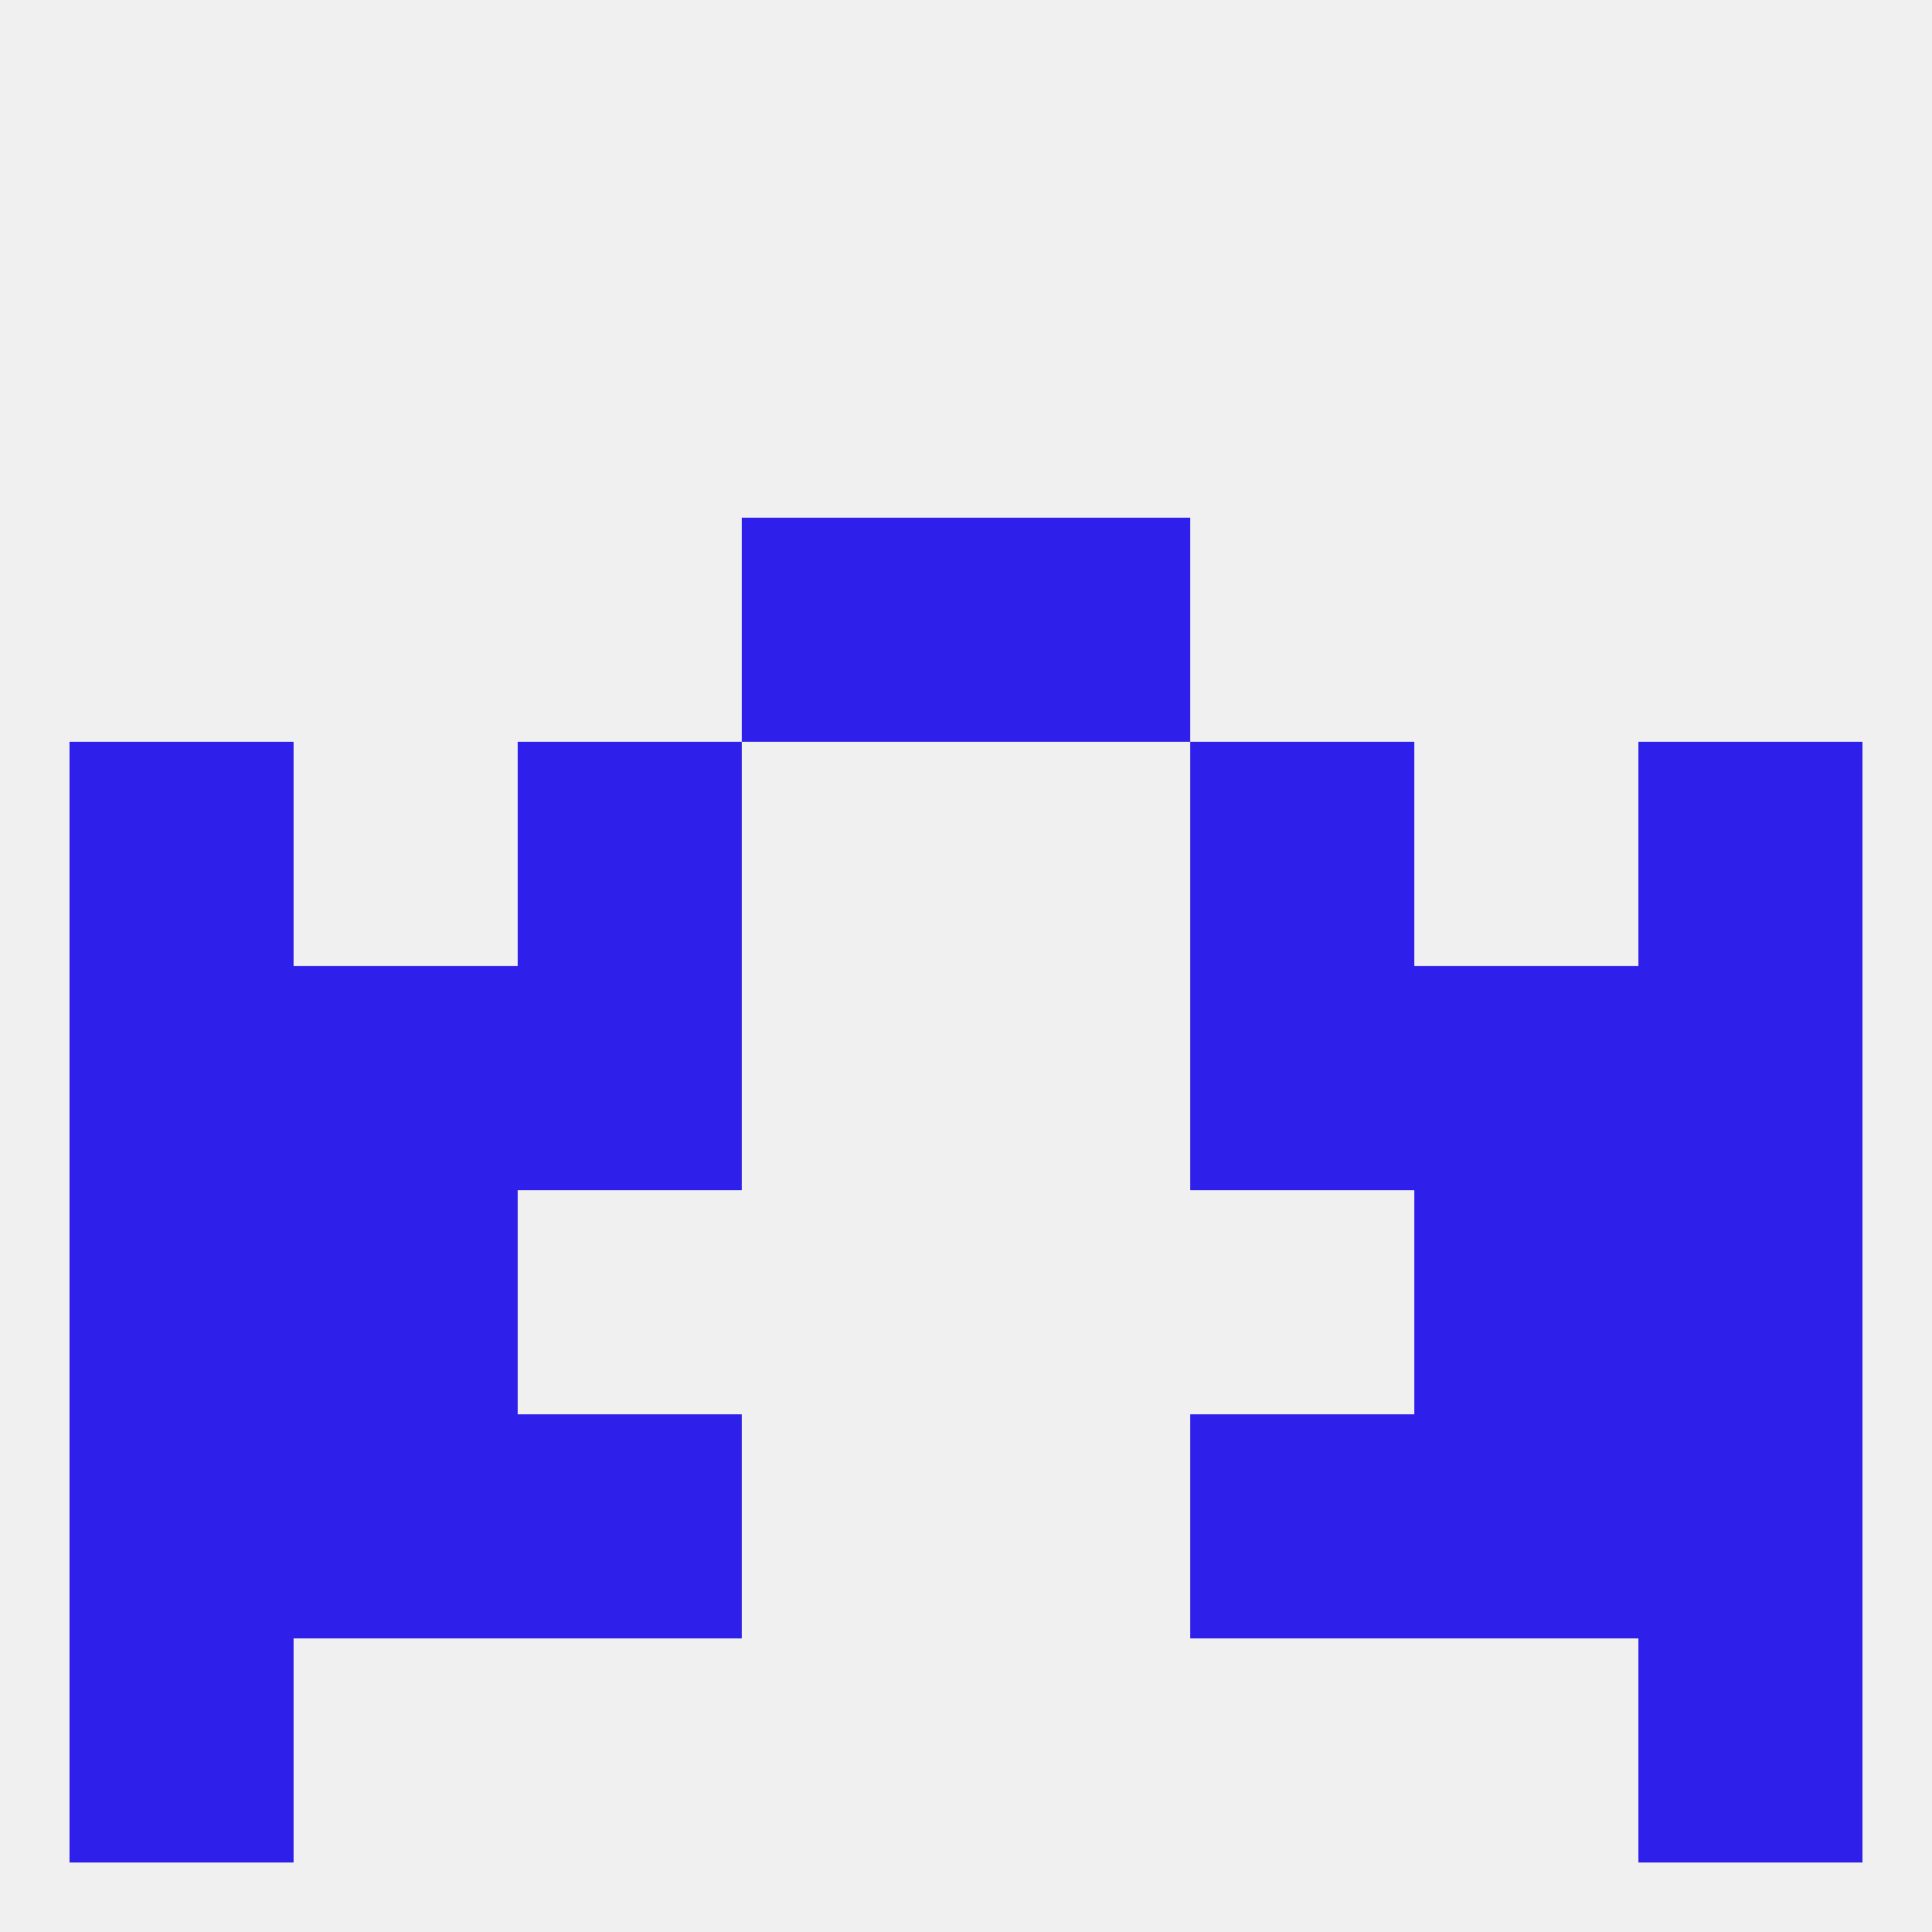
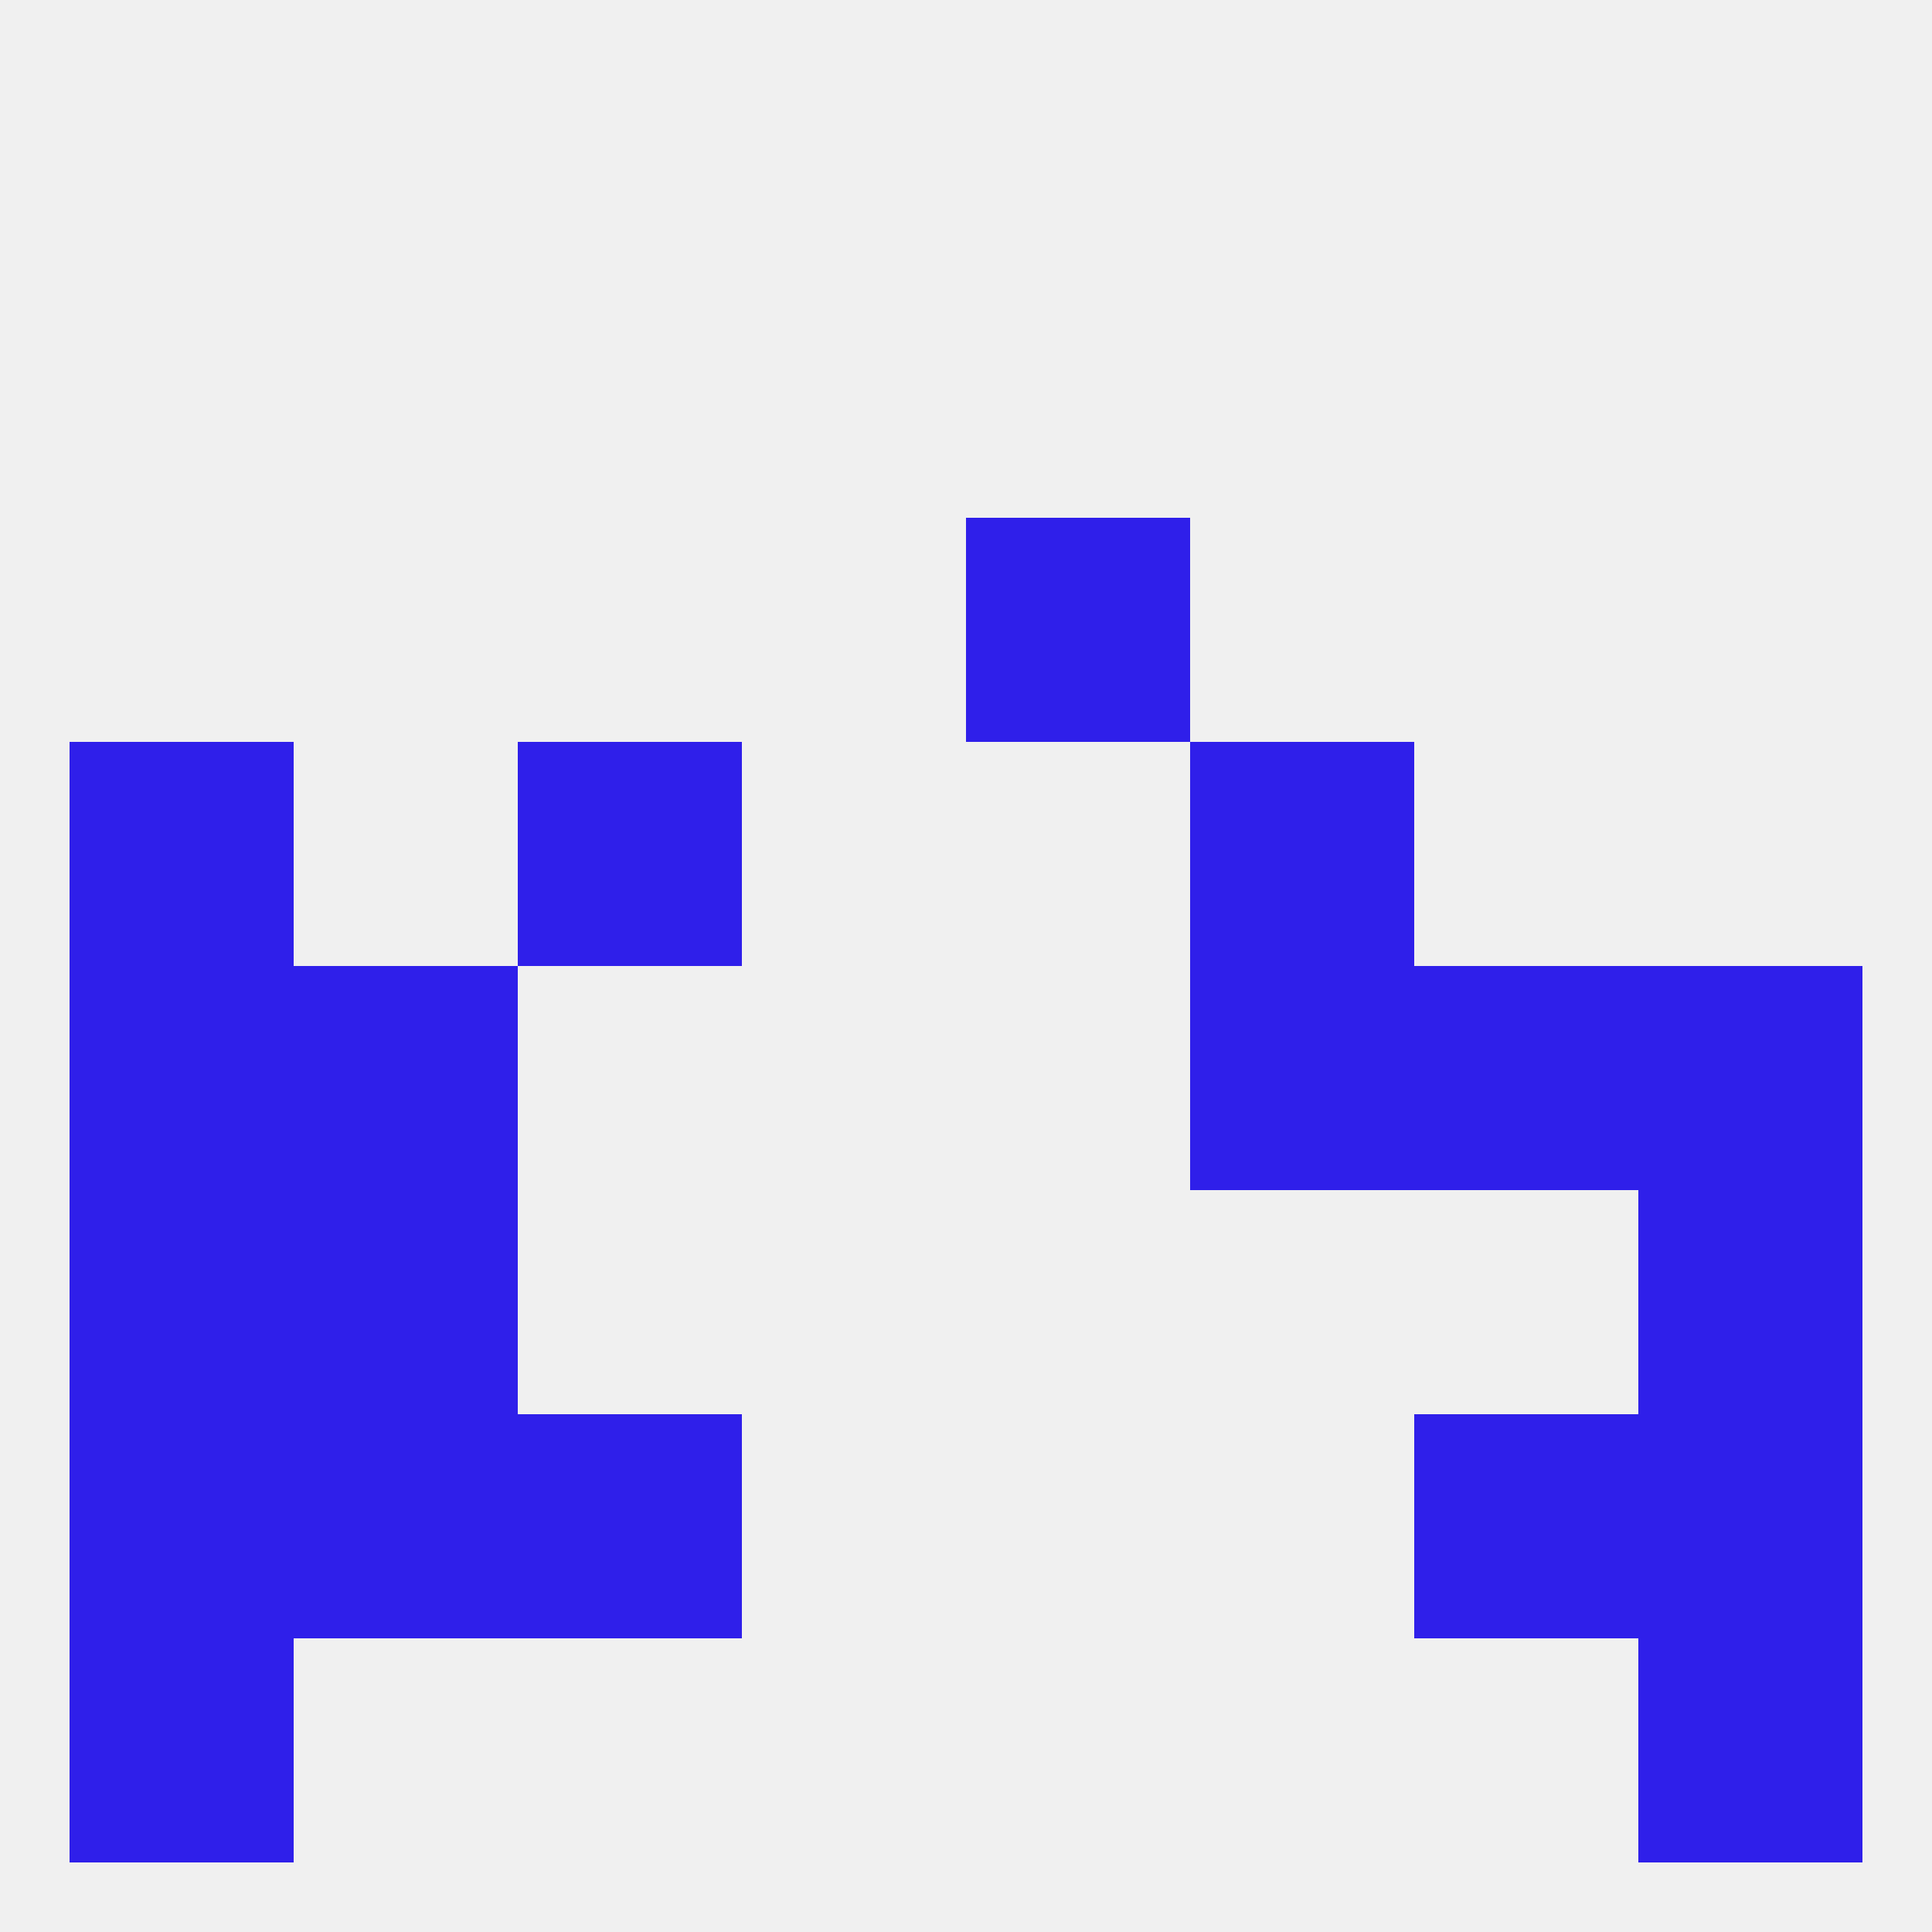
<svg xmlns="http://www.w3.org/2000/svg" version="1.1" baseprofile="full" width="250" height="250" viewBox="0 0 250 250">
  <rect width="100%" height="100%" fill="rgba(240,240,240,255)" />
  <rect x="9" y="125" width="29" height="29" fill="rgba(47,31,234,255)" />
  <rect x="212" y="125" width="29" height="29" fill="rgba(47,31,234,255)" />
  <rect x="38" y="125" width="29" height="29" fill="rgba(47,31,234,255)" />
  <rect x="183" y="125" width="29" height="29" fill="rgba(47,31,234,255)" />
-   <rect x="67" y="125" width="29" height="29" fill="rgba(47,31,234,255)" />
  <rect x="154" y="125" width="29" height="29" fill="rgba(47,31,234,255)" />
  <rect x="38" y="154" width="29" height="29" fill="rgba(47,31,234,255)" />
-   <rect x="183" y="154" width="29" height="29" fill="rgba(47,31,234,255)" />
  <rect x="9" y="154" width="29" height="29" fill="rgba(47,31,234,255)" />
  <rect x="212" y="154" width="29" height="29" fill="rgba(47,31,234,255)" />
  <rect x="9" y="183" width="29" height="29" fill="rgba(47,31,234,255)" />
  <rect x="212" y="183" width="29" height="29" fill="rgba(47,31,234,255)" />
  <rect x="67" y="183" width="29" height="29" fill="rgba(47,31,234,255)" />
-   <rect x="154" y="183" width="29" height="29" fill="rgba(47,31,234,255)" />
  <rect x="38" y="183" width="29" height="29" fill="rgba(47,31,234,255)" />
  <rect x="183" y="183" width="29" height="29" fill="rgba(47,31,234,255)" />
  <rect x="9" y="212" width="29" height="29" fill="rgba(47,31,234,255)" />
  <rect x="212" y="212" width="29" height="29" fill="rgba(47,31,234,255)" />
  <rect x="9" y="96" width="29" height="29" fill="rgba(47,31,234,255)" />
-   <rect x="212" y="96" width="29" height="29" fill="rgba(47,31,234,255)" />
  <rect x="67" y="96" width="29" height="29" fill="rgba(47,31,234,255)" />
  <rect x="154" y="96" width="29" height="29" fill="rgba(47,31,234,255)" />
-   <rect x="96" y="67" width="29" height="29" fill="rgba(47,31,234,255)" />
  <rect x="125" y="67" width="29" height="29" fill="rgba(47,31,234,255)" />
</svg>